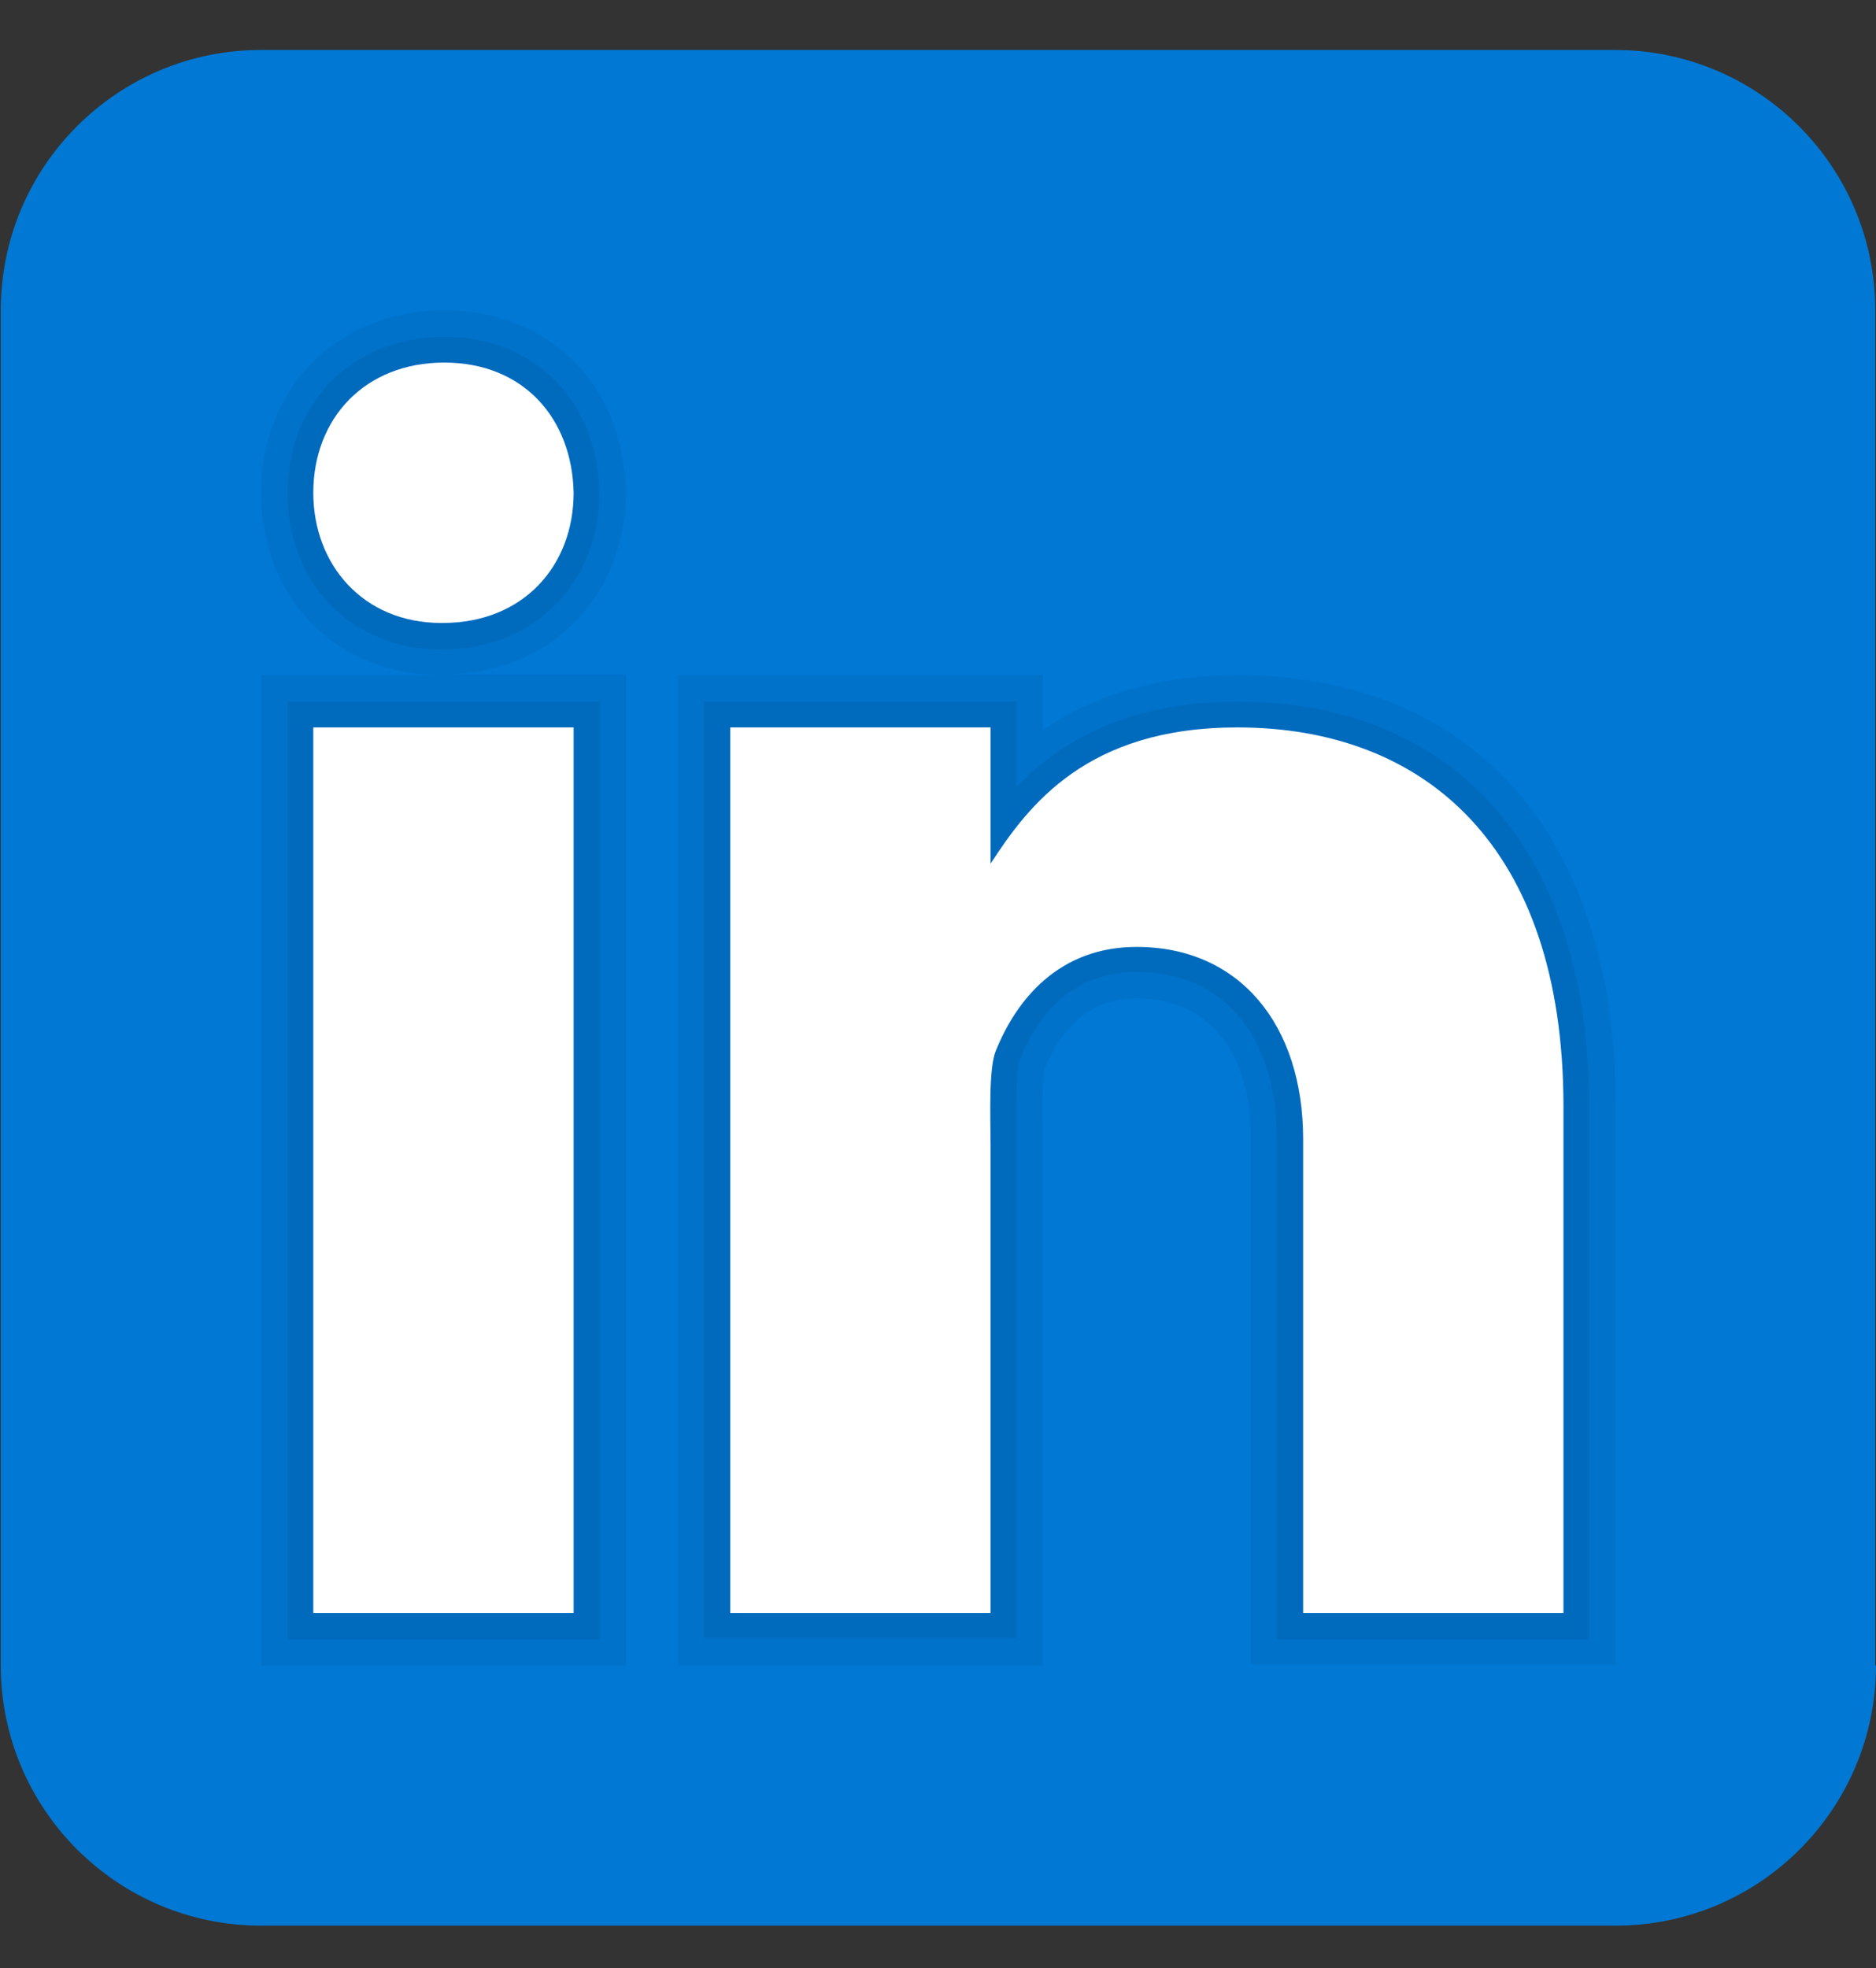
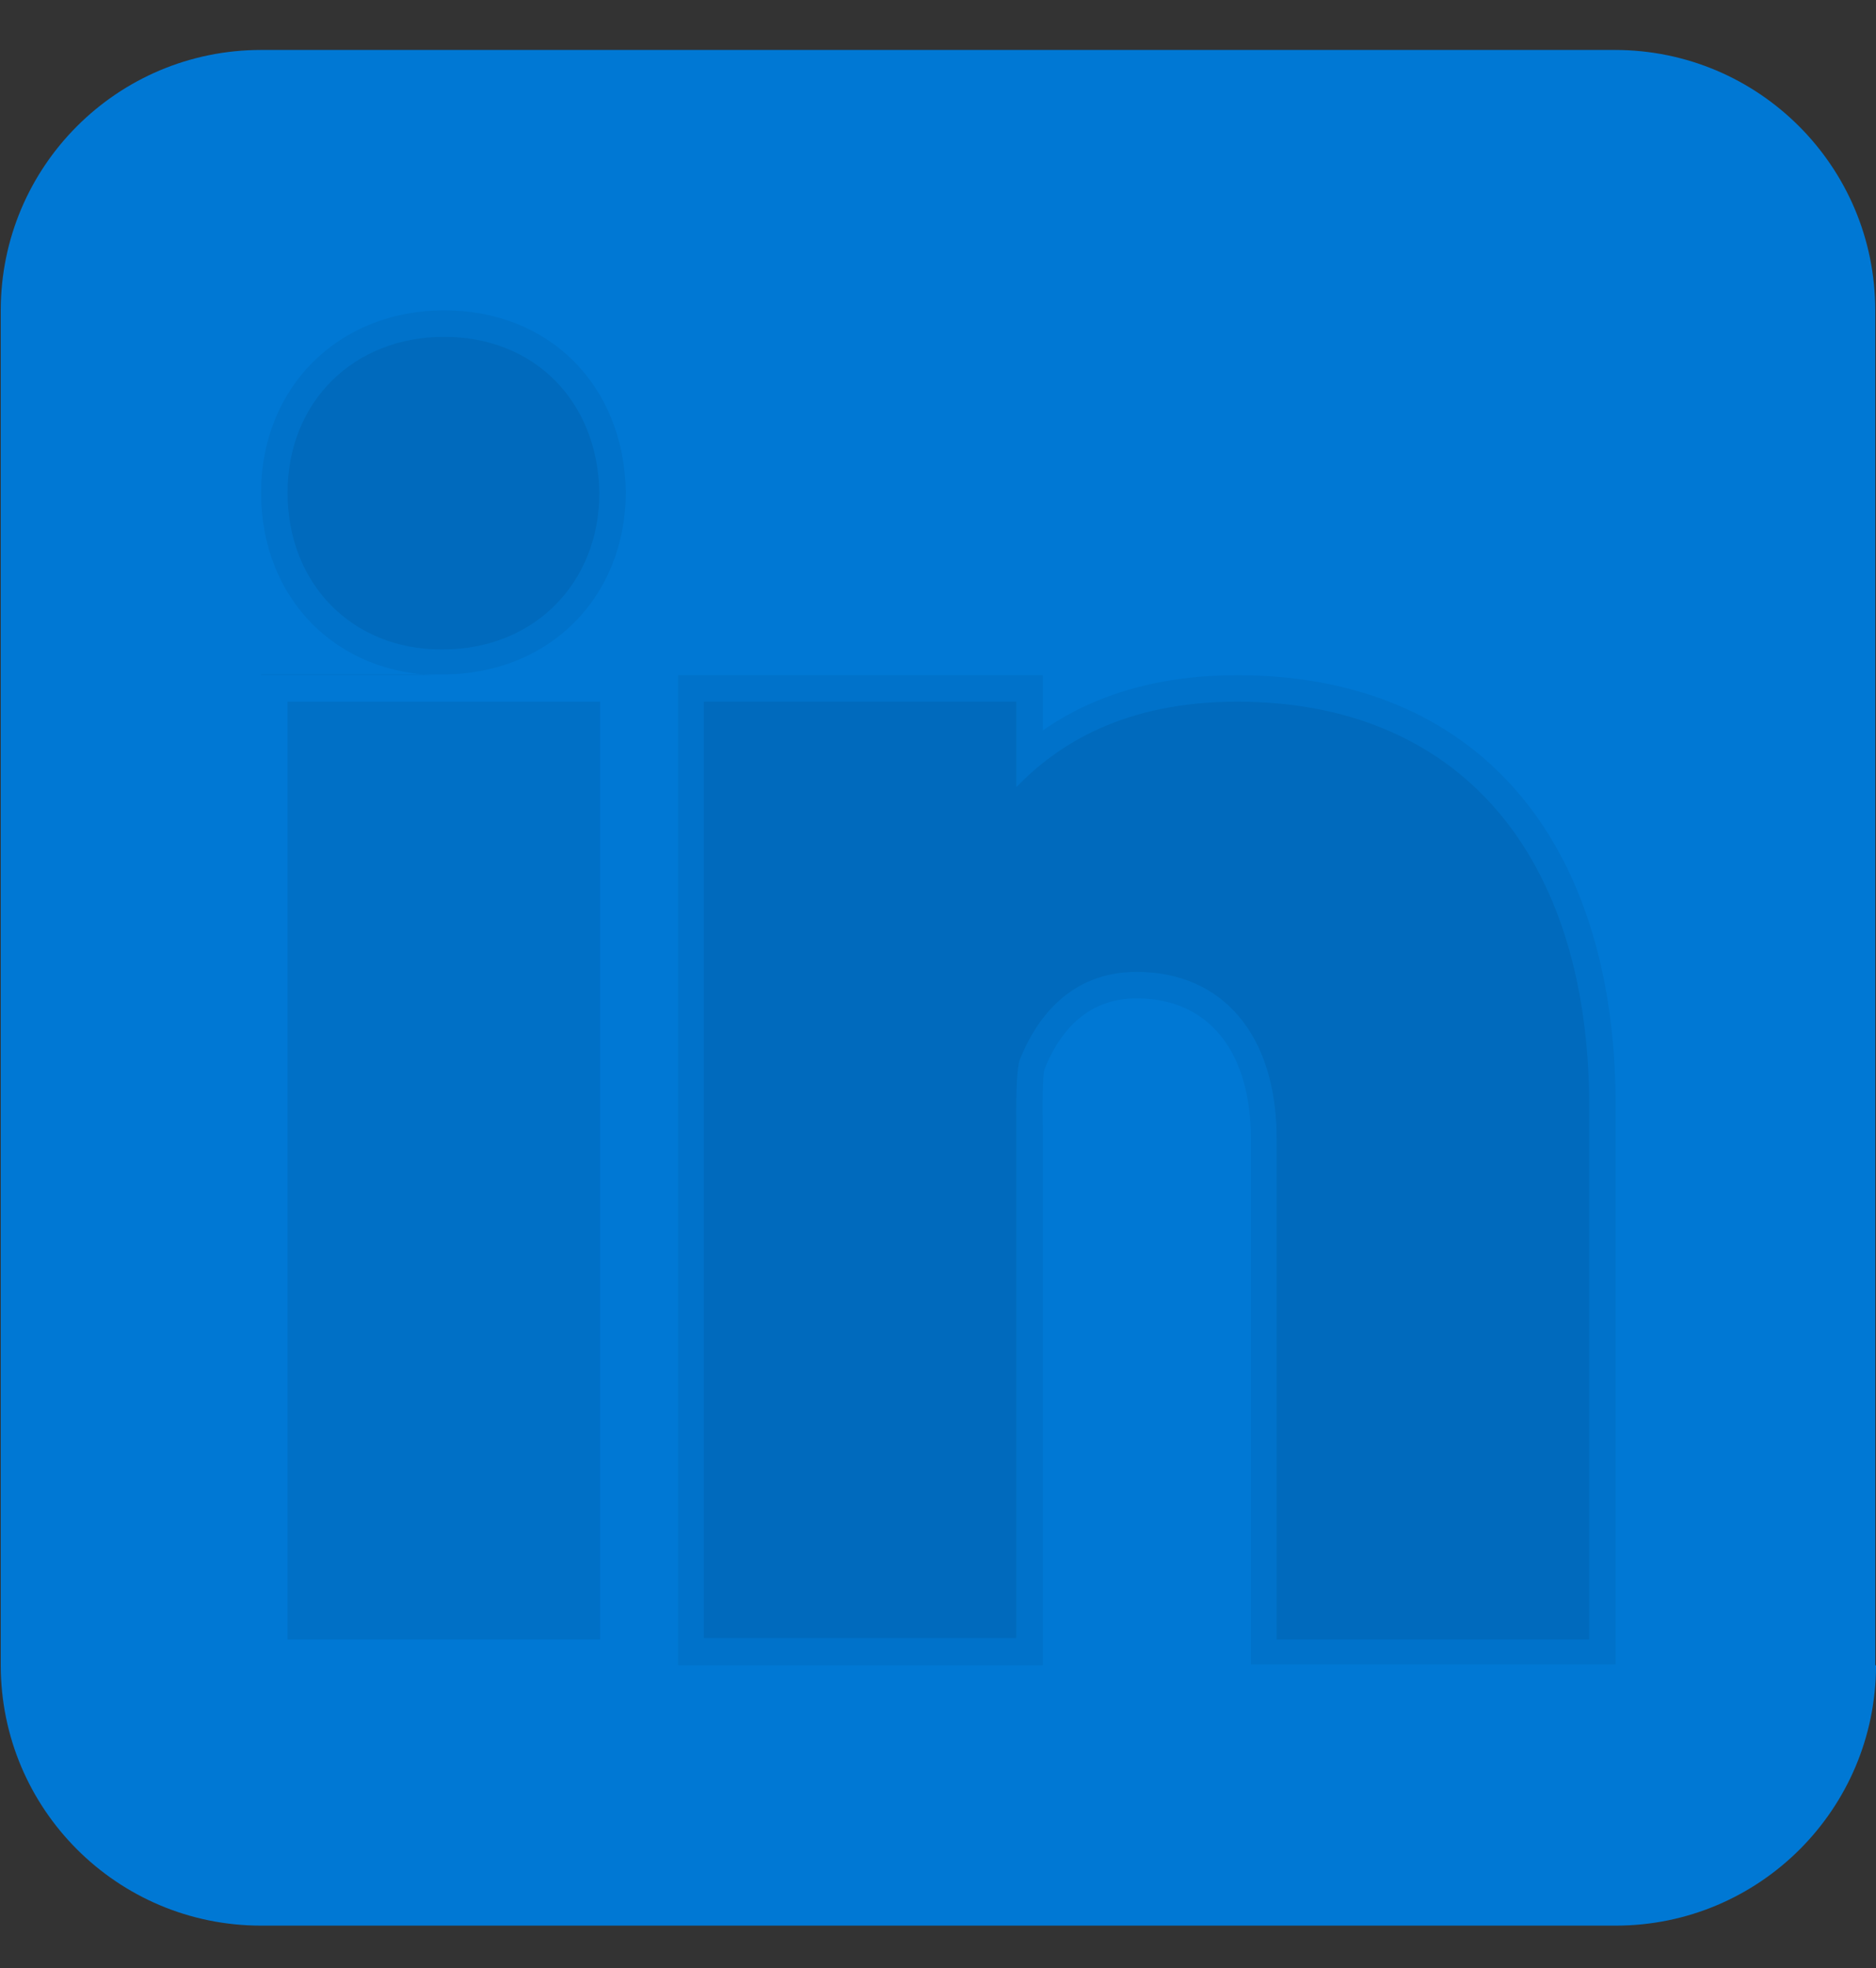
<svg xmlns="http://www.w3.org/2000/svg" version="1.1" id="Ebene_1" x="0px" y="0px" width="247.9px" height="260px" viewBox="0 0 247.9 260" style="enable-background:new 0 0 247.9 260;" xml:space="preserve">
  <rect x="0" y="0" width="247.9" height="260" fill="#333333" stroke="none" />
  <style type="text/css">
	.st0{fill:#0078D4;}
	.st1{opacity:5.000000e-02;enable-background:new    ;}
	.st2{opacity:7.000000e-02;enable-background:new    ;}
	.st3{fill:#FFFFFF;}
</style>
  <path class="st0" d="M247.9,220c0,19-15.4,34.4-34.4,34.4H34.5c-19,0-34.4-15.4-34.4-34.4V41c0-19,15.4-34.4,34.4-34.4h178.9  c19,0,34.4,15.4,34.4,34.4V220z" />
-   <path class="st1" d="M165.3,220v-69.5c0-11.6-5.6-18.6-15.1-18.6c-5.6,0-9.7,3.2-12.2,9.4c-0.1,0.4-0.3,2.2-0.2,7.7l0,71H89.6V89.2  h48.2v7.3c7-4.9,15.7-7.3,25.7-7.3c31.3,0,50,21.3,50,56.9l0,73.8H165.3z M34.5,220V89.2h23.8c-13.8,0-23.8-10.1-23.8-24.1  C34.5,51.2,44.7,41,58.7,41c13.8,0,23.7,9.8,24,23.9c0,14.1-10.2,24.2-24.2,24.2h24.2V220H34.5z" />
+   <path class="st1" d="M165.3,220v-69.5c0-11.6-5.6-18.6-15.1-18.6c-5.6,0-9.7,3.2-12.2,9.4c-0.1,0.4-0.3,2.2-0.2,7.7l0,71H89.6V89.2  h48.2v7.3c7-4.9,15.7-7.3,25.7-7.3c31.3,0,50,21.3,50,56.9l0,73.8H165.3z M34.5,220V89.2h23.8c-13.8,0-23.8-10.1-23.8-24.1  C34.5,51.2,44.7,41,58.7,41c13.8,0,23.7,9.8,24,23.9c0,14.1-10.2,24.2-24.2,24.2h24.2H34.5z" />
  <path class="st2" d="M168.7,216.5v-66.1c0-13.6-7.1-22-18.5-22c-8.9,0-13.3,6.3-15.4,11.5c-0.6,1.4-0.5,6.8-0.5,9.1l0,67.4H93V92.7  h41.3v11.3c5.5-5.7,14.3-11.3,29.2-11.3c29.1,0,46.5,20,46.5,53.5l0,70.4H168.7z M38,216.5V92.7h41.3v123.9H38z M58.3,85.8  C46.5,85.8,38,77.1,38,65.1c0-12,8.7-20.6,20.7-20.6c11.9,0,20.3,8.5,20.5,20.6c0,12-8.7,20.7-20.7,20.7H58.3z" />
-   <path class="st3" d="M41.4,96.1h34.4v117H41.4V96.1z M58.5,82.3h-0.2c-10.3,0-16.9-7.7-16.9-17.2c0-9.8,6.8-17.2,17.3-17.2  c10.5,0,16.9,7.4,17.1,17.2C75.8,74.7,69.2,82.3,58.5,82.3z M206.6,213.1h-34.4v-62.6c0-15.1-8.4-25.4-22-25.4  c-10.3,0-15.9,7-18.6,13.7c-1,2.4-0.7,9.1-0.7,12.4v61.9H96.5v-117h34.4v18c5-7.7,12.7-18,32.6-18c24.6,0,43.1,15.5,43.1,50.1  L206.6,213.1L206.6,213.1z" />
</svg>